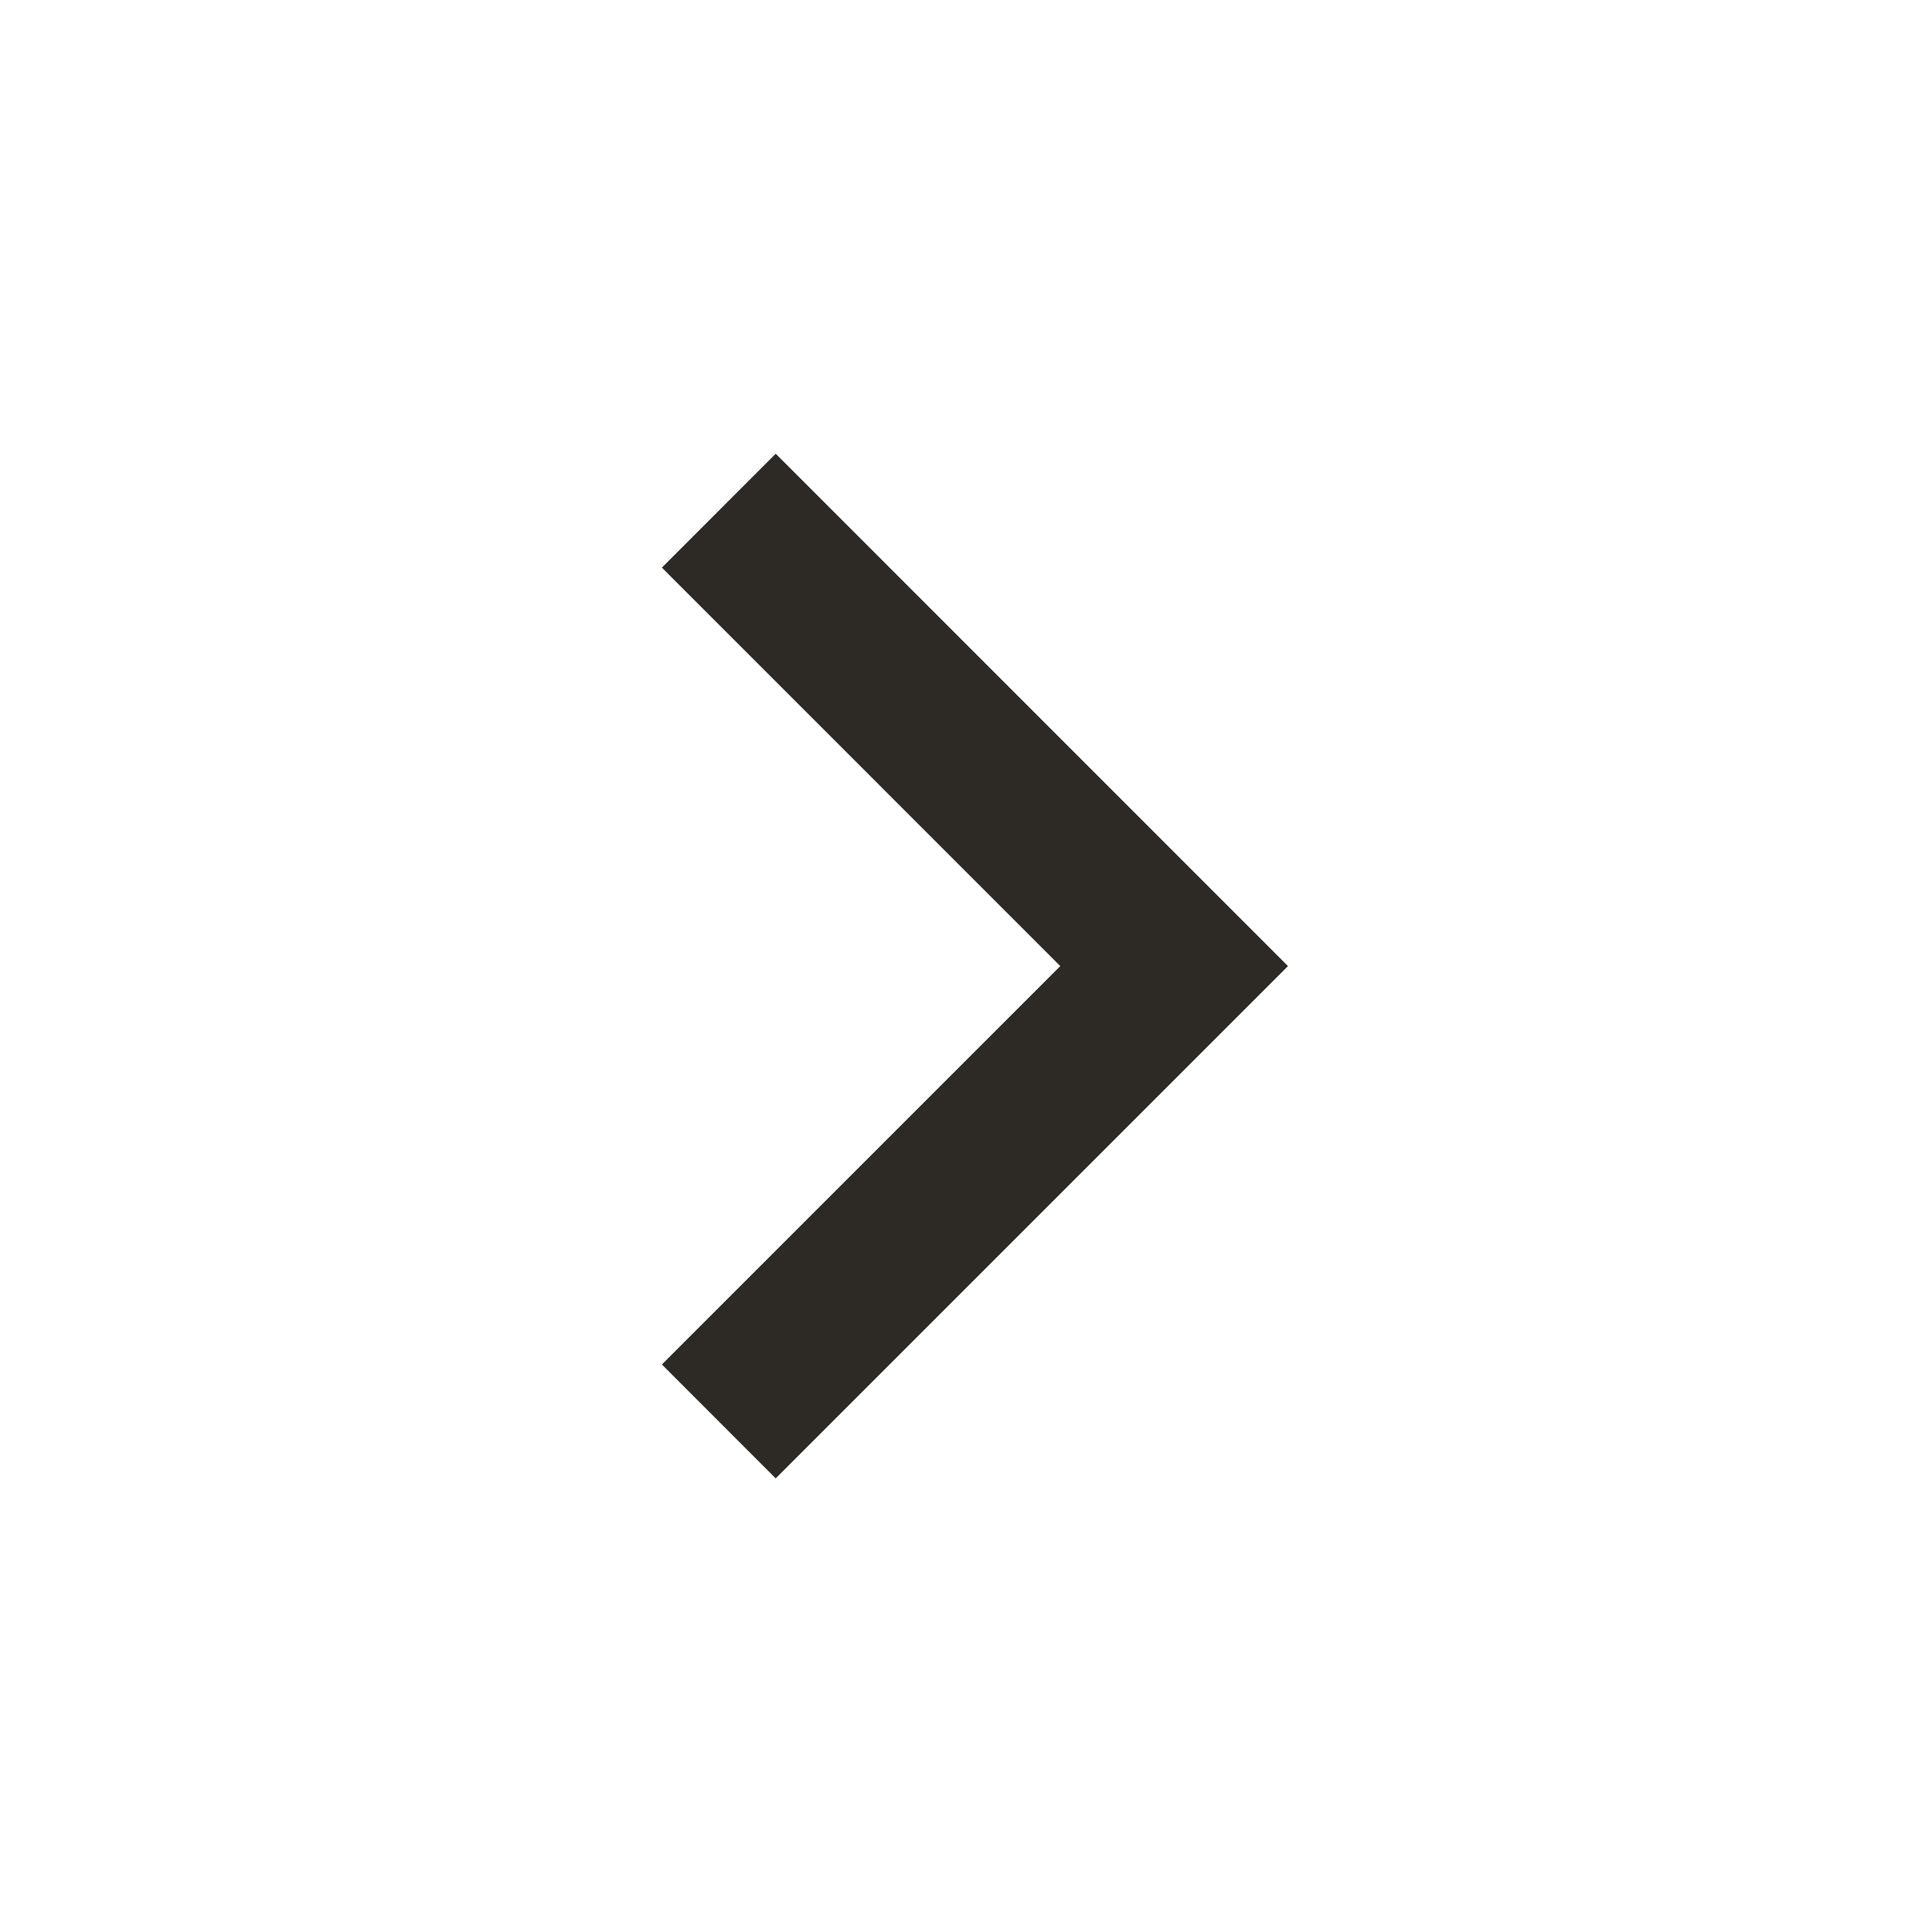
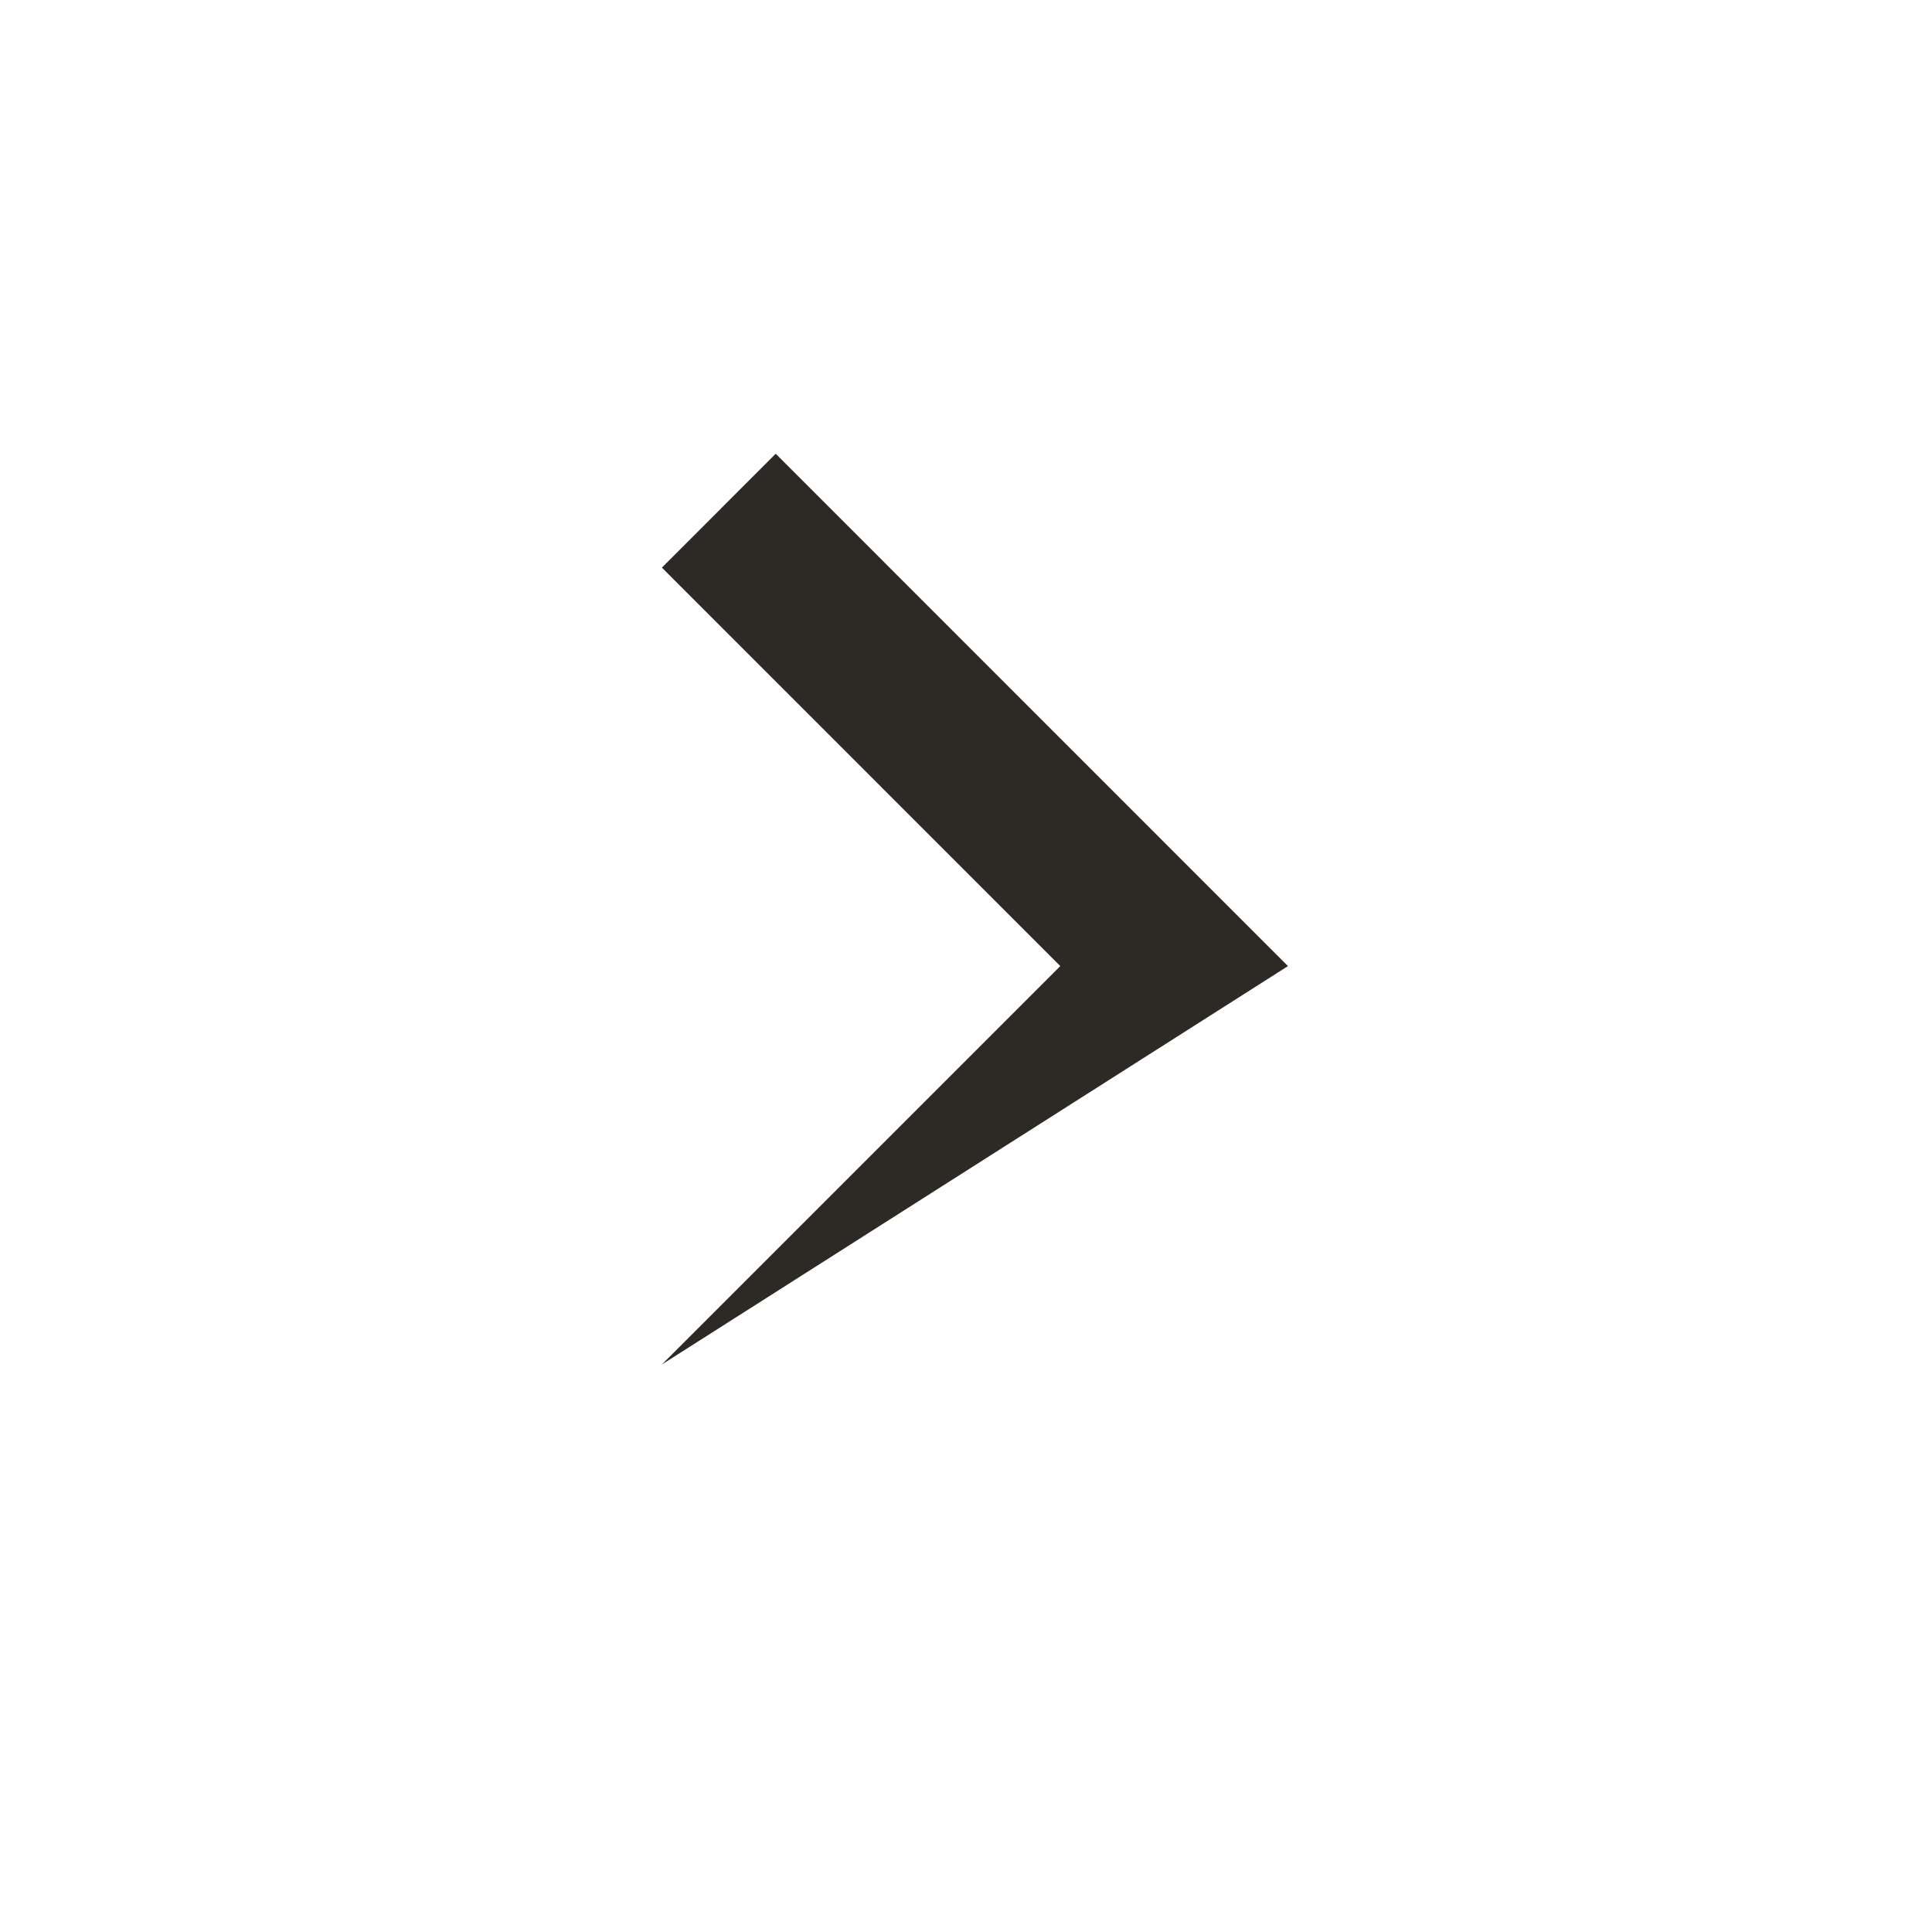
<svg xmlns="http://www.w3.org/2000/svg" fill="none" viewBox="0 0 20 20" height="20" width="20">
-   <path fill="#2D2925" d="M10.976 10.001L6.852 5.876L8.03 4.697L13.333 10.001L8.03 15.304L6.852 14.125L10.976 10.001Z" />
+   <path fill="#2D2925" d="M10.976 10.001L6.852 5.876L8.03 4.697L13.333 10.001L6.852 14.125L10.976 10.001Z" />
</svg>